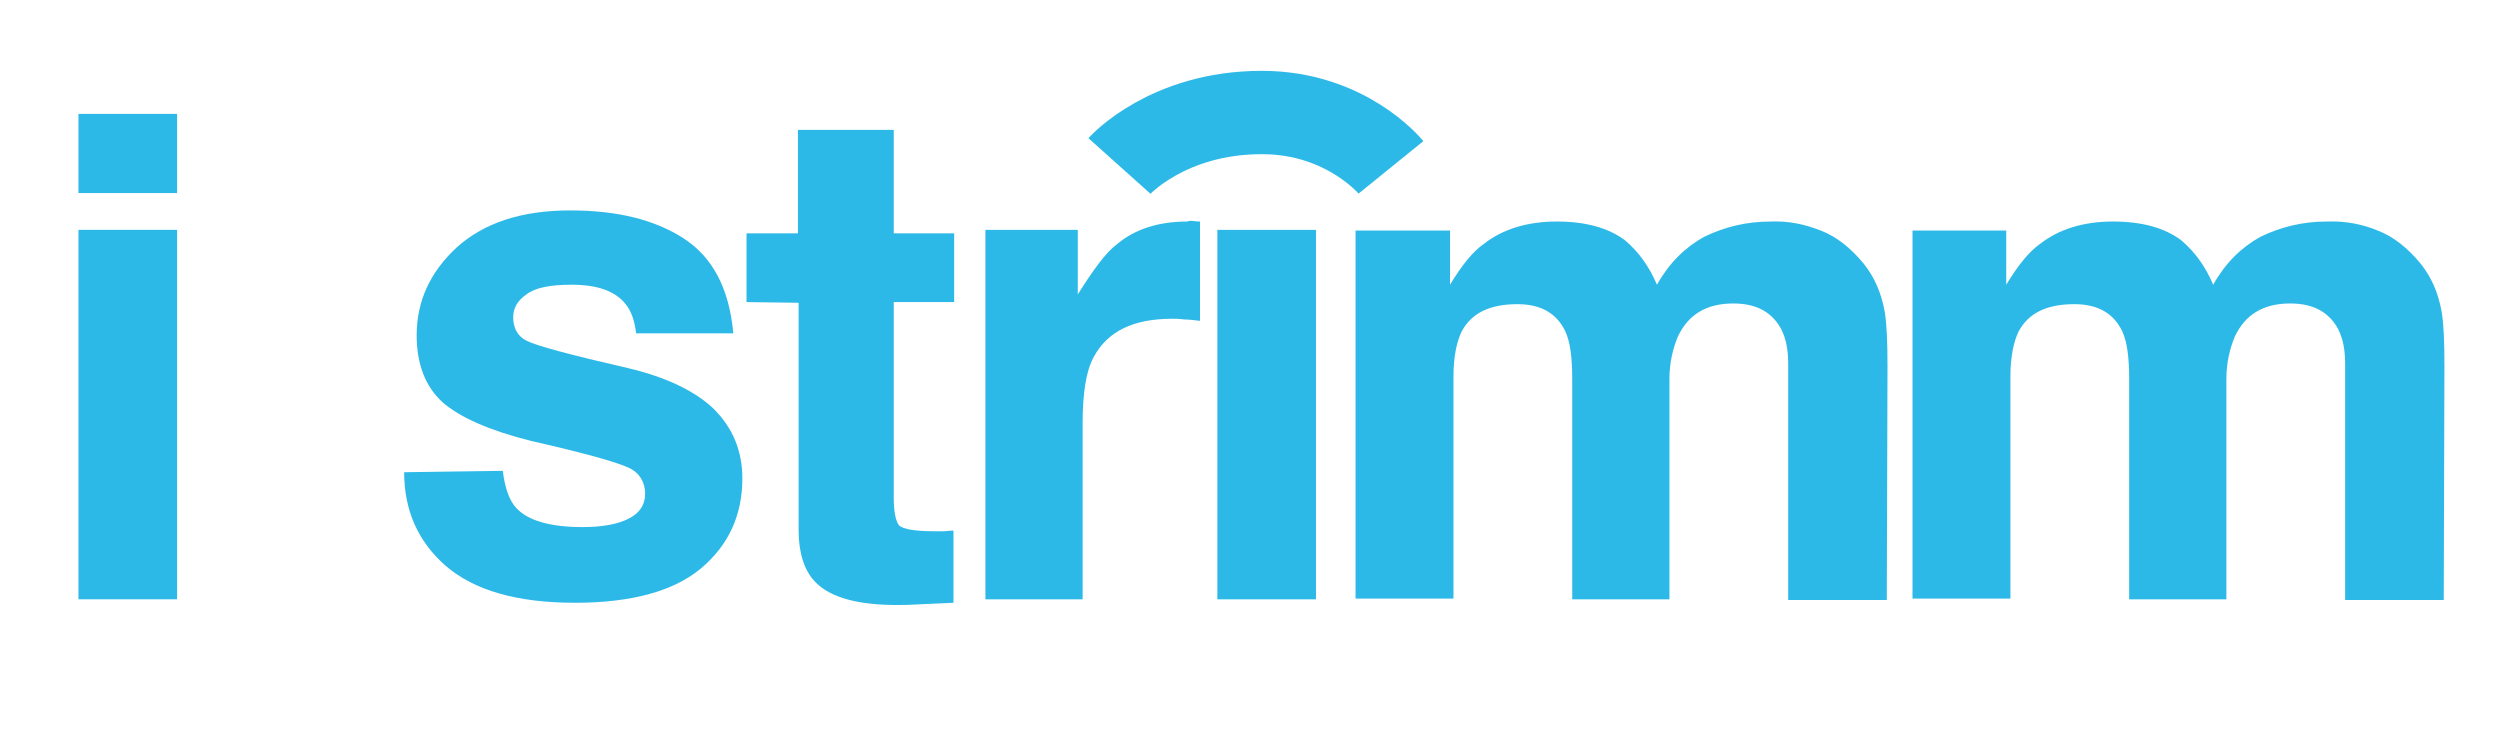
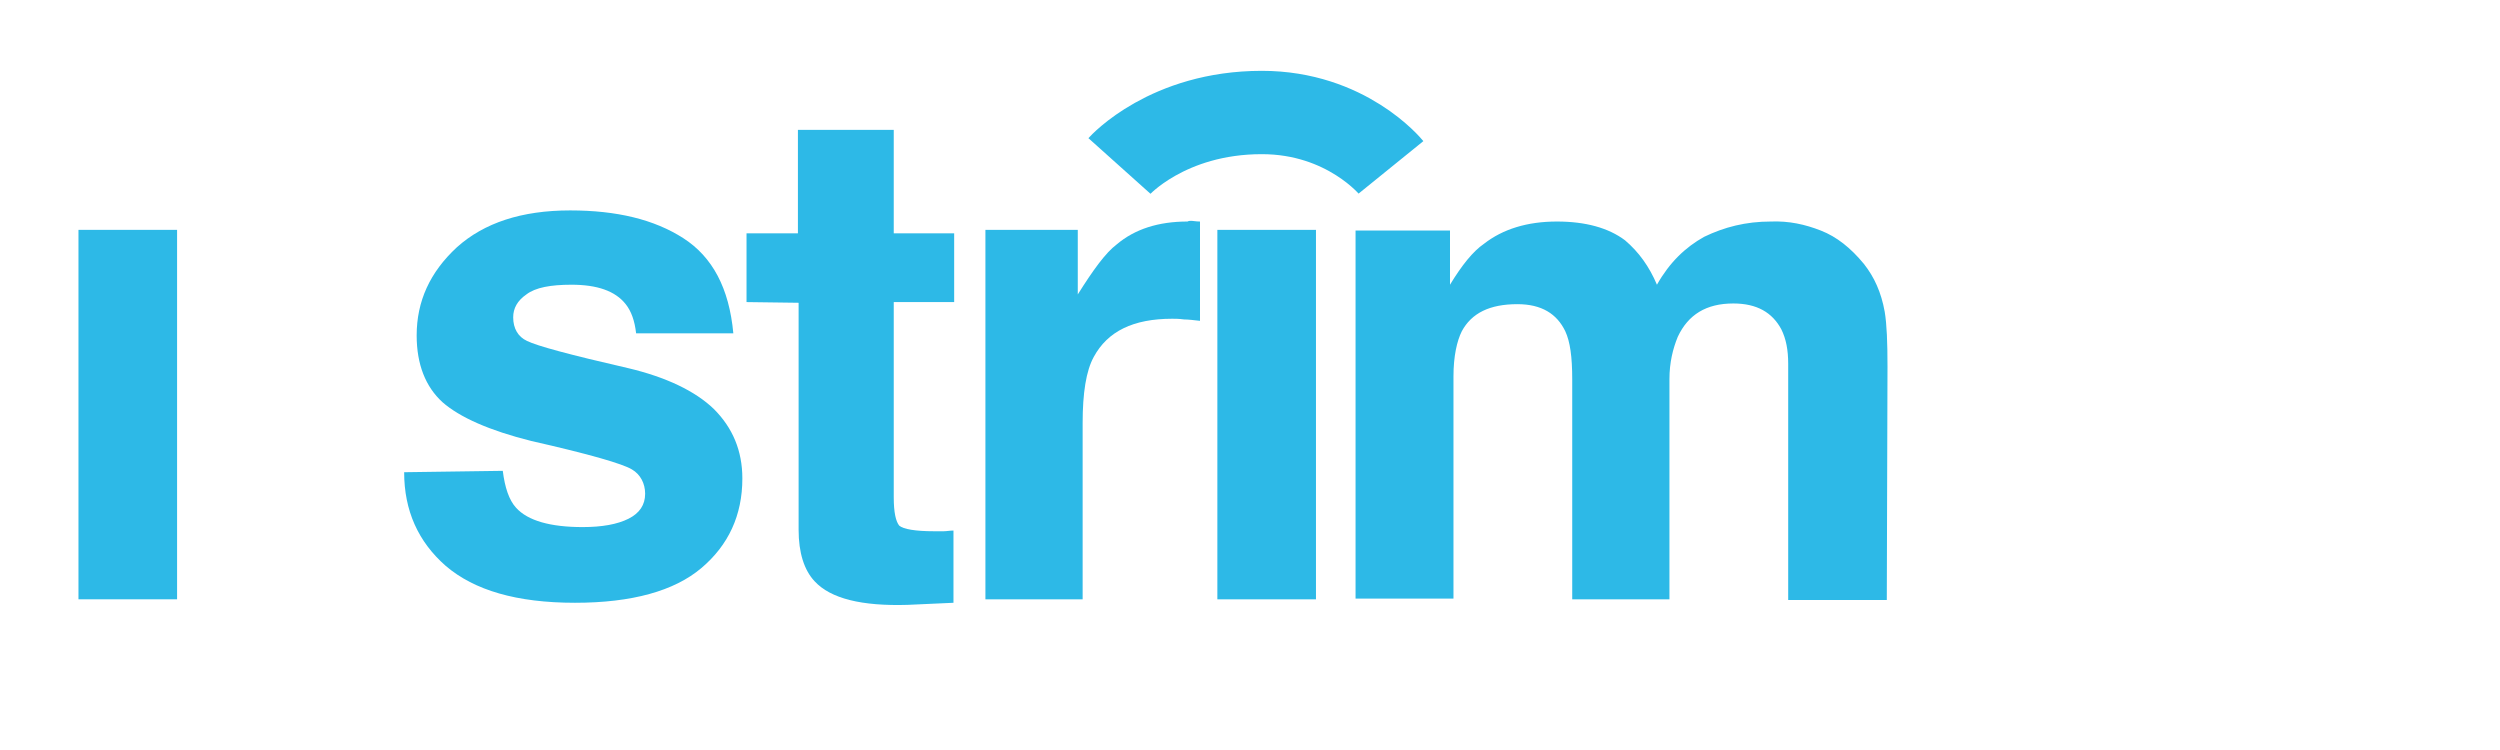
<svg xmlns="http://www.w3.org/2000/svg" version="1.1" id="Layer_2" x="0px" y="0px" viewBox="-66.5 197 360 108" style="enable-background:new -66.5 197 360 108;" xml:space="preserve">
  <style type="text/css">
	.st0{fill:#2DB9E7;}
	.st1{fill:none;stroke:#2DB9E7;stroke-width:12;stroke-miterlimit:10;}
</style>
  <g>
    <path class="st0" d="M5.9,264.8c0.3,2.4,0.9,4.2,1.9,5.3c1.7,1.9,5,2.8,9.6,2.8c2.8,0,5-0.4,6.6-1.2s2.4-2,2.4-3.6   c0-1.5-0.7-2.8-1.9-3.5c-1.3-0.8-6.1-2.2-14.5-4.1c-6-1.5-10.3-3.4-12.8-5.6c-2.4-2.2-3.7-5.4-3.7-9.6c0-4.9,1.9-9.1,5.8-12.7   c3.9-3.5,9.3-5.3,16.3-5.3c6.7,0,12.1,1.3,16.3,4s6.6,7.2,7.2,13.7h-14c-0.2-1.8-0.7-3.2-1.5-4.2c-1.5-1.9-4.1-2.8-7.8-2.8   c-3,0-5.2,0.4-6.5,1.4c-1.3,0.9-1.9,2-1.9,3.3c0,1.6,0.7,2.8,2,3.4c1.4,0.7,6.2,2,14.5,3.9c5.5,1.3,9.7,3.3,12.4,5.9   c2.7,2.7,4.1,6,4.1,10c0,5.3-2,9.6-5.9,12.9c-3.9,3.3-10,5-18.2,5c-8.4,0-14.5-1.8-18.6-5.3c-4-3.5-6-8-6-13.5L5.9,264.8L5.9,264.8   z" />
    <path class="st0" d="M41,240.5v-9.9h7.4v-14.9h13.8v14.9h8.7v9.9h-8.7v28.1c0,2.2,0.3,3.5,0.8,4.1c0.6,0.5,2.3,0.8,5,0.8   c0.4,0,0.9,0,1.4,0c0.4,0,0.9-0.1,1.4-0.1v10.4l-6.6,0.3c-6.6,0.2-11.1-0.9-13.4-3.4c-1.5-1.6-2.3-4.1-2.3-7.4v-32.7L41,240.5   L41,240.5z" />
    <path class="st0" d="M105.1,228.8c0.2,0,0.6,0.1,1.2,0.1v14.3c-0.9-0.1-1.7-0.2-2.3-0.2c-0.7-0.1-1.3-0.1-1.7-0.1   c-5.6,0-9.3,1.8-11.3,5.5c-1.1,2-1.6,5.2-1.6,9.5v25.4h-14v-53.2h13.3v9.3c2.2-3.5,4-6,5.6-7.2c2.6-2.2,6-3.3,10.2-3.3   C104.7,228.8,104.8,228.8,105.1,228.8z" />
    <path class="st0" d="M108.8,230.1H123v53.2h-14.2V230.1z" />
    <path class="st0" d="M-55.2,230.1H-41v53.2h-14.2V230.1z" />
-     <path class="st0" d="M-55.2,213.4H-41v11.4h-14.2V213.4z" />
    <path class="st0" d="M195.7,230.2c2.3,0.9,4.3,2.5,6.2,4.8c1.5,1.9,2.5,4.1,3,6.9c0.3,1.8,0.4,4.4,0.4,7.9l-0.1,33.6H191v-34   c0-2-0.3-3.6-1-5c-1.3-2.4-3.5-3.7-6.9-3.7c-3.9,0-6.5,1.6-8,4.8c-0.7,1.7-1.2,3.7-1.2,6.1v31.7h-14v-31.7c0-3.2-0.3-5.4-1-6.9   c-1.2-2.5-3.4-3.9-6.9-3.9c-4,0-6.6,1.3-8,3.9c-0.7,1.4-1.2,3.6-1.2,6.5v32h-14.1v-53h13.6v7.8c1.7-2.8,3.3-4.8,4.9-5.9   c2.7-2.1,6.2-3.2,10.5-3.2c4.1,0,7.4,0.9,9.8,2.7c2,1.7,3.5,3.8,4.6,6.4c1.8-3.2,4.1-5.4,6.8-6.9c2.9-1.4,6-2.2,9.6-2.2   C191.1,228.8,193.4,229.3,195.7,230.2z" />
-     <path class="st0" d="M275.9,230.2c2.3,0.9,4.3,2.5,6.2,4.8c1.5,1.9,2.5,4.1,3,6.9c0.3,1.8,0.4,4.4,0.4,7.9l-0.1,33.6h-14.2v-34   c0-2-0.3-3.6-1-5c-1.3-2.4-3.5-3.7-6.9-3.7c-3.9,0-6.5,1.6-8,4.8c-0.7,1.7-1.2,3.7-1.2,6.1v31.7h-14v-31.7c0-3.2-0.3-5.4-1-6.9   c-1.2-2.5-3.4-3.9-6.9-3.9c-4,0-6.6,1.3-8,3.9c-0.7,1.4-1.2,3.6-1.2,6.5v32h-14.1v-53h13.5v7.8c1.7-2.8,3.3-4.8,4.9-5.9   c2.7-2.1,6.2-3.2,10.5-3.2c4.1,0,7.4,0.9,9.8,2.7c2,1.7,3.5,3.8,4.6,6.4c1.8-3.2,4.1-5.4,6.8-6.9c2.9-1.4,6-2.2,9.6-2.2   C271.3,228.8,273.7,229.3,275.9,230.2z" />
    <path class="st1" d="M94.7,220.9c0,0,6.9-7.7,20.5-7.7c12.2,0,18.6,7.9,18.6,7.9" />
  </g>
</svg>